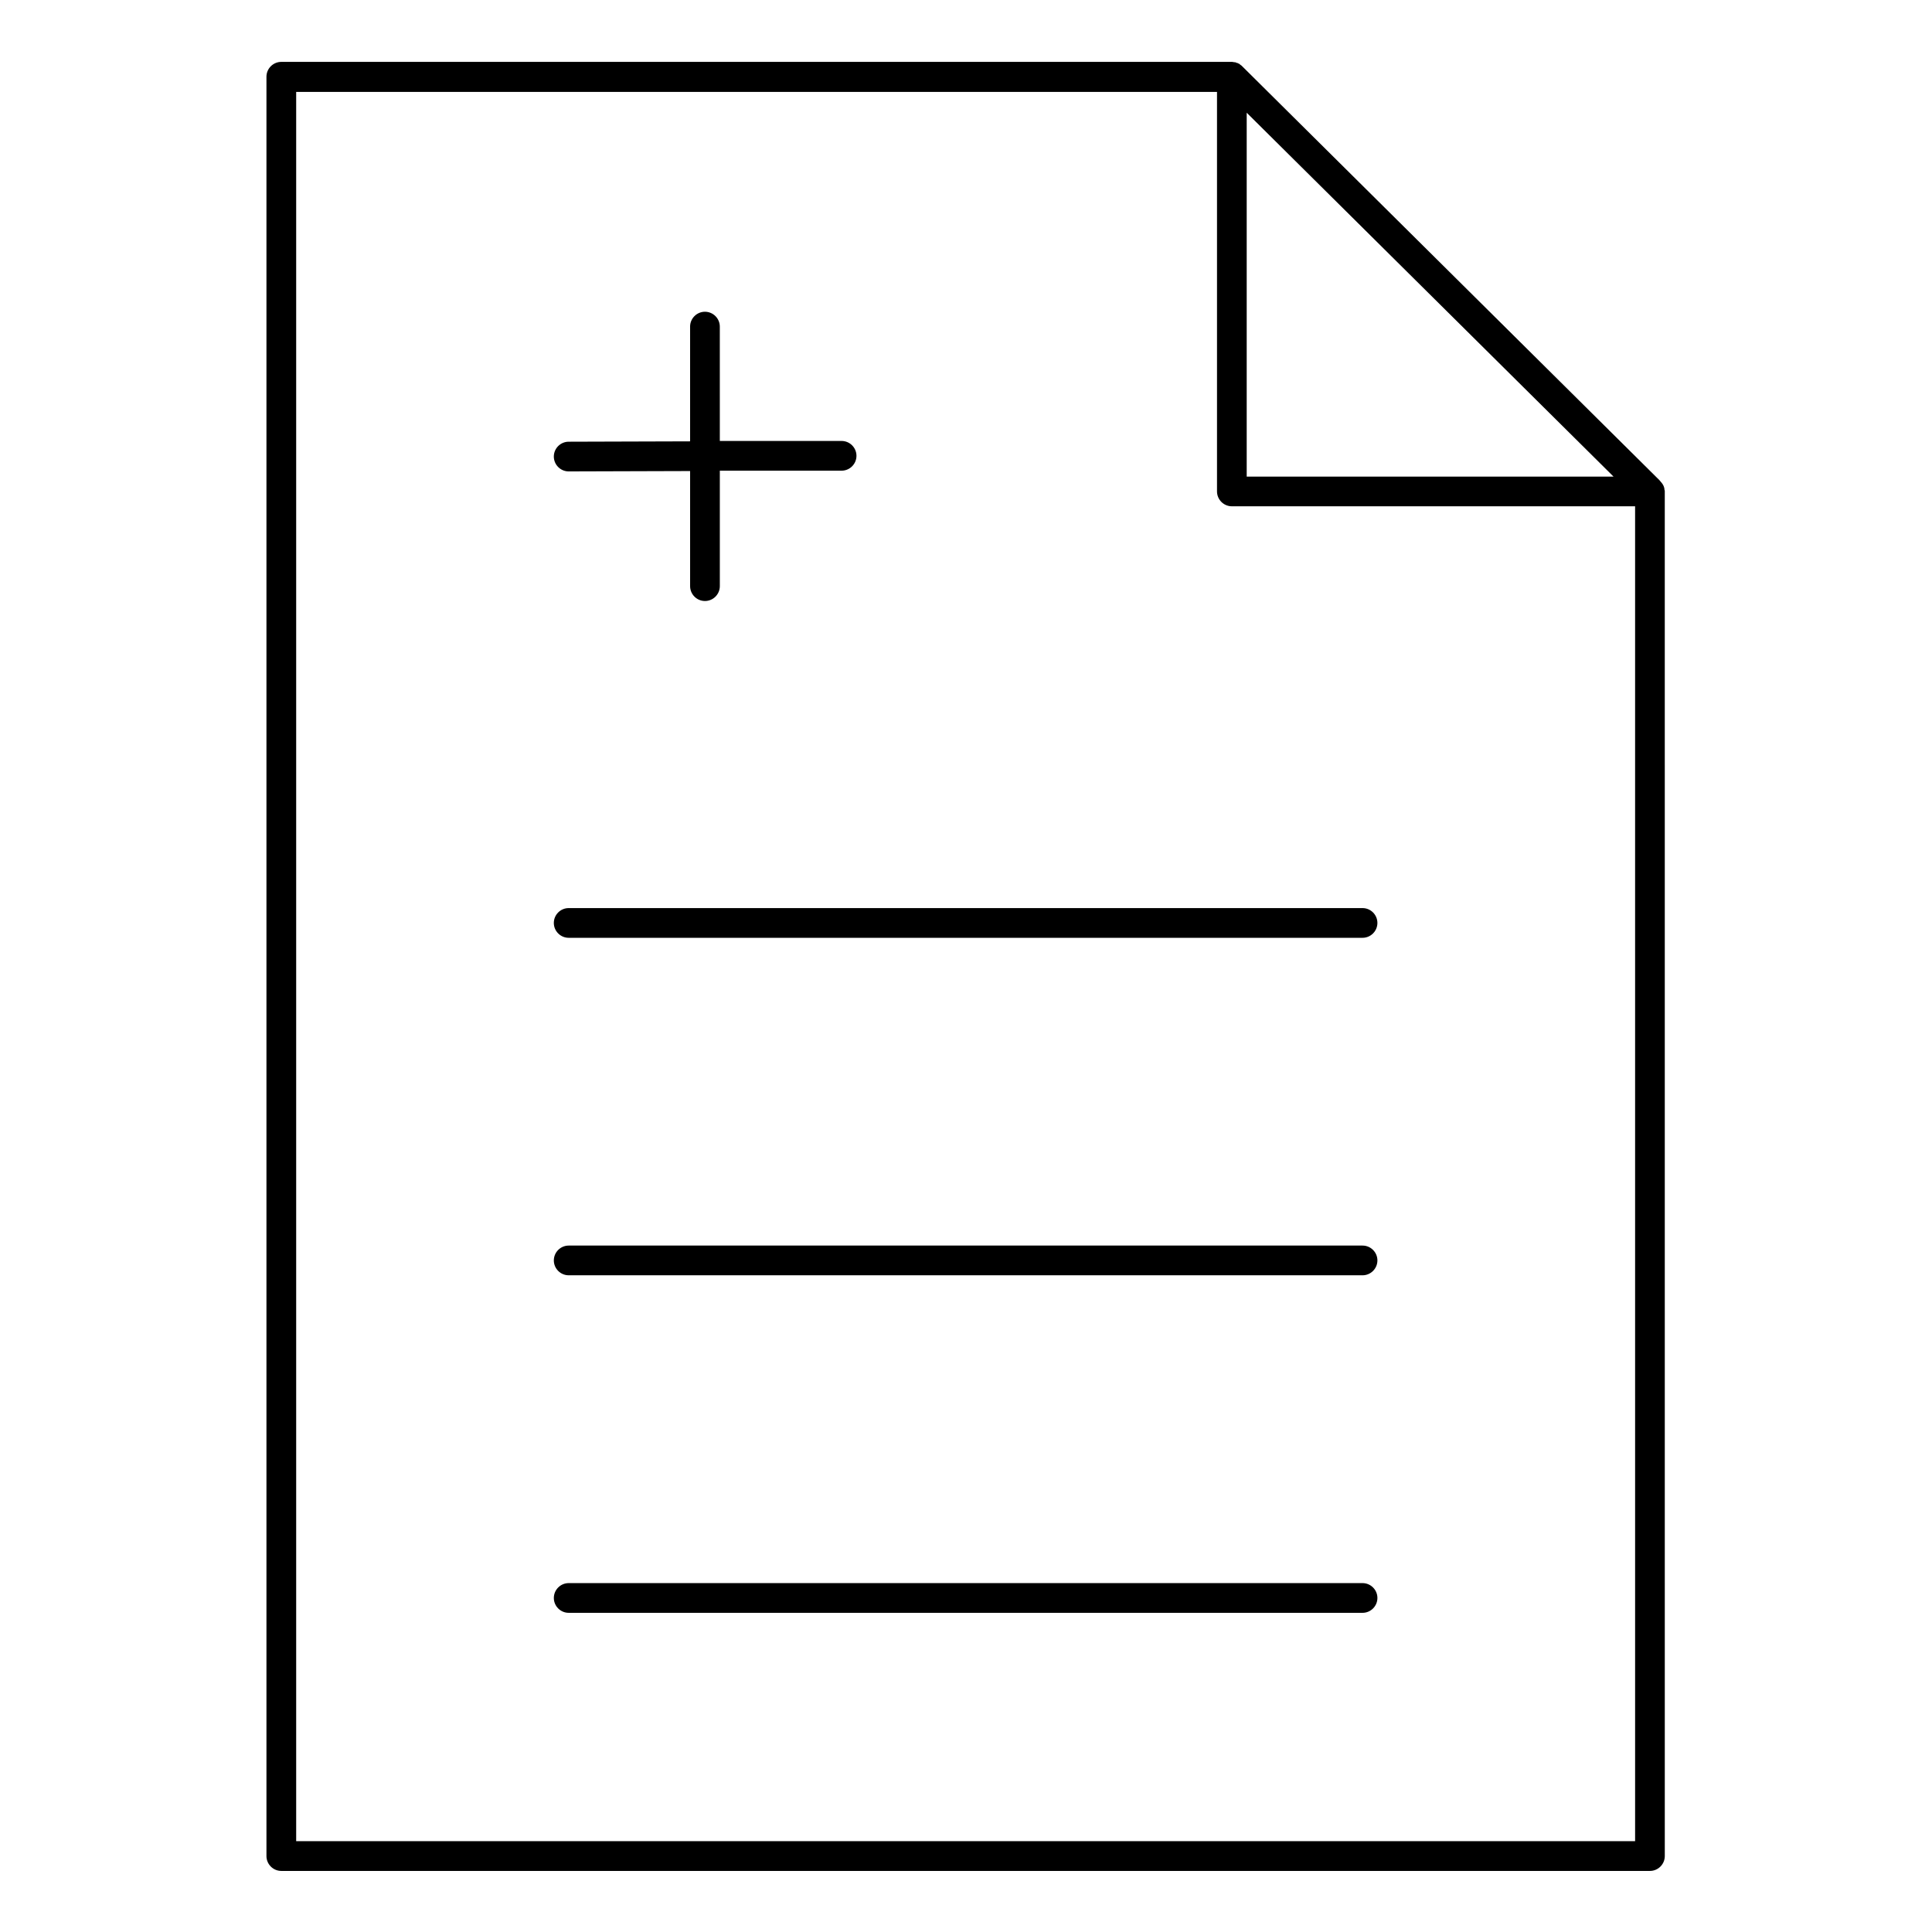
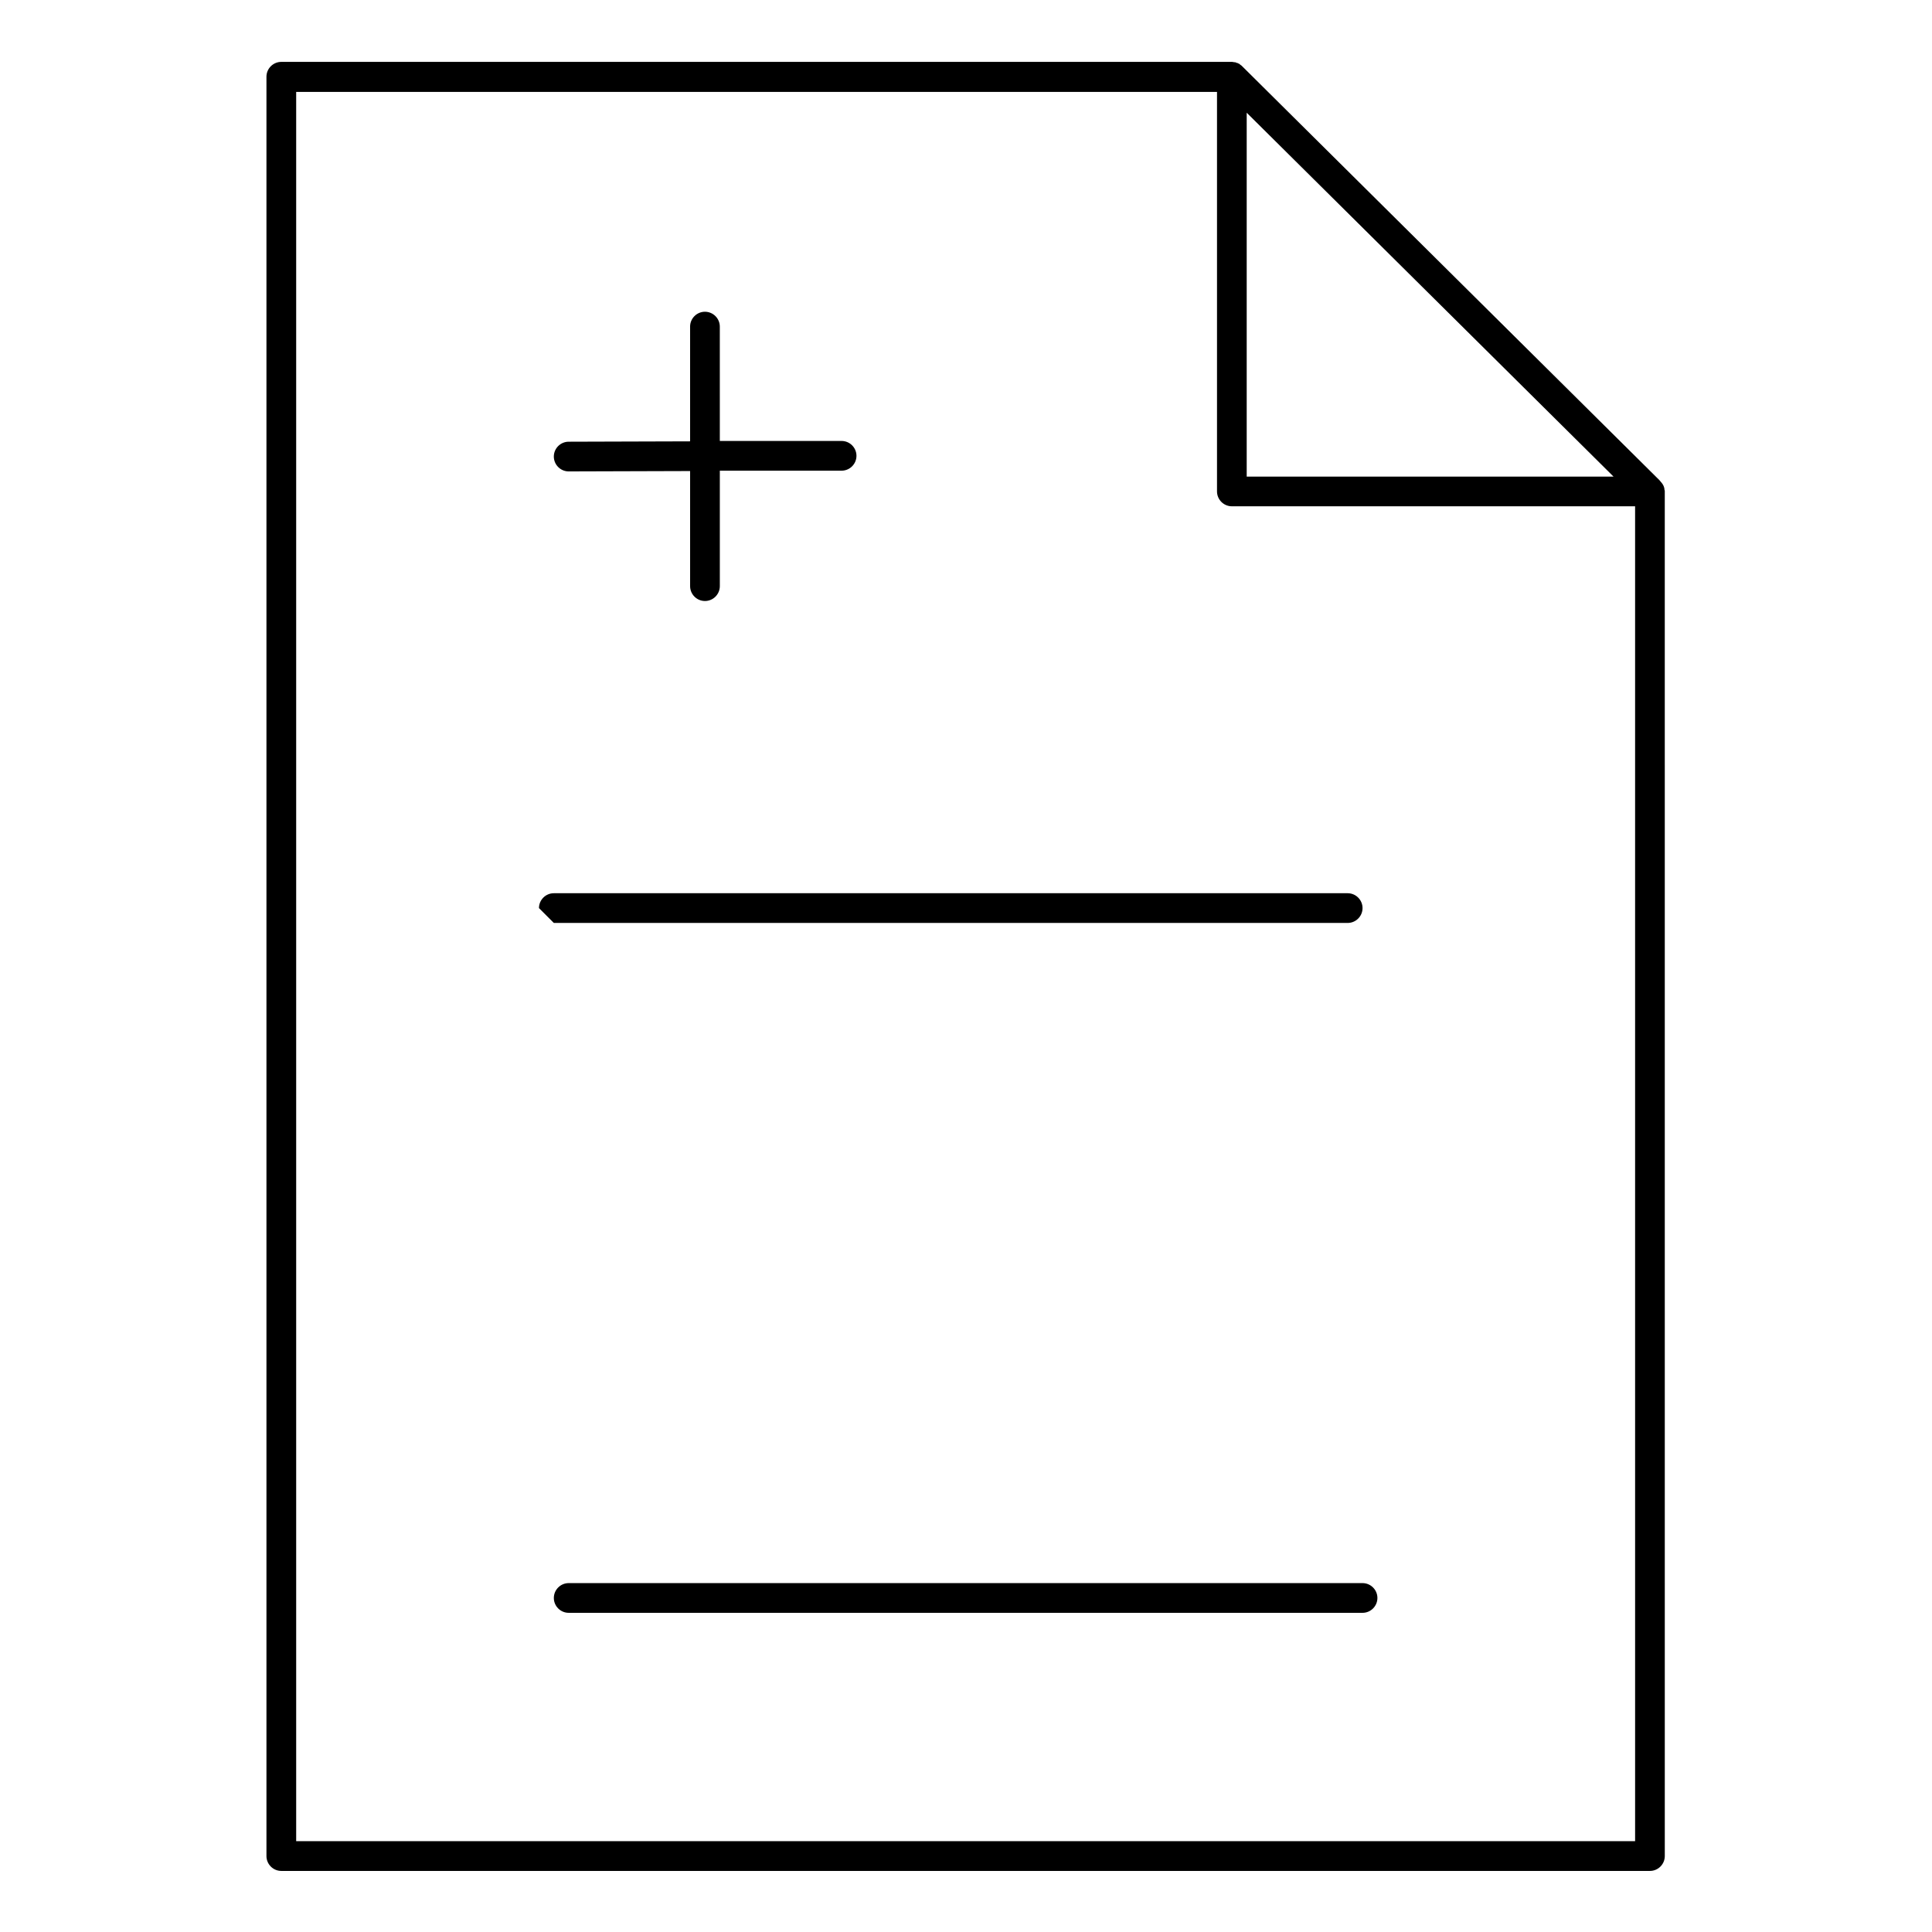
<svg xmlns="http://www.w3.org/2000/svg" fill="#000000" width="800px" height="800px" version="1.1" viewBox="144 144 512 512">
  <g>
    <path d="m585.09 273.75v-0.195c-0.098-0.688-0.395-1.18-0.789-1.672l-0.098-0.098c-0.098-0.195-0.297-0.297-0.395-0.492l-0.098-0.098-110.5-109.62c-0.195-0.195-0.297-0.297-0.492-0.395 0 0-0.098 0-0.098-0.098l-0.098-0.098c-0.098-0.098-0.297-0.098-0.395-0.195-0.098 0-0.098-0.098-0.195-0.098h-0.098c-0.195-0.098-0.297-0.098-0.492-0.195h-0.098-0.098c-0.195 0-0.395-0.098-0.59-0.098h-0.098-251.91c-2.164 0-3.938 1.77-3.938 3.938v471.54c0 2.164 1.77 3.938 3.938 3.938h362.7c2.164 0 3.938-1.77 3.938-3.938l-0.004-361.63v-0.098c0-0.098 0-0.195-0.098-0.395zm-110.7-99.875 97.219 96.434h-97.219zm102.93 458.05h-354.83v-463.57h244.03v105.88c0 2.164 1.77 3.938 3.938 3.938h106.86z" />
    <path d="m505.09 563.54h-210.38c-2.164 0-3.938 1.77-3.938 3.938 0 2.164 1.77 3.938 3.938 3.938h210.38c2.164 0 3.938-1.77 3.938-3.938 0-2.164-1.773-3.938-3.938-3.938z" />
-     <path d="m505.09 474.09h-210.38c-2.164 0-3.938 1.77-3.938 3.938 0 2.164 1.77 3.938 3.938 3.938h210.38c2.164 0 3.938-1.77 3.938-3.938s-1.773-3.938-3.938-3.938z" />
-     <path d="m290.77 388.59c0 2.164 1.77 3.938 3.938 3.938h210.38c2.164 0 3.938-1.77 3.938-3.938 0-2.164-1.77-3.938-3.938-3.938h-210.38c-2.164 0-3.938 1.77-3.938 3.938z" />
+     <path d="m290.77 388.59h210.38c2.164 0 3.938-1.77 3.938-3.938 0-2.164-1.77-3.938-3.938-3.938h-210.38c-2.164 0-3.938 1.77-3.938 3.938z" />
    <path d="m294.71 268.93 32.176-0.098v30.504c0 2.164 1.77 3.938 3.938 3.938 2.164 0 3.938-1.77 3.938-3.938v-30.602h32.273c2.164 0 3.938-1.77 3.938-3.938 0-2.164-1.77-3.938-3.938-3.938h-32.273l-0.004-30.305c0-2.164-1.77-3.938-3.938-3.938-2.164 0-3.938 1.77-3.938 3.938v30.406l-32.176 0.098c-2.164 0-3.938 1.77-3.938 3.938 0.004 2.16 1.777 3.934 3.941 3.934z" />
  </g>
</svg>